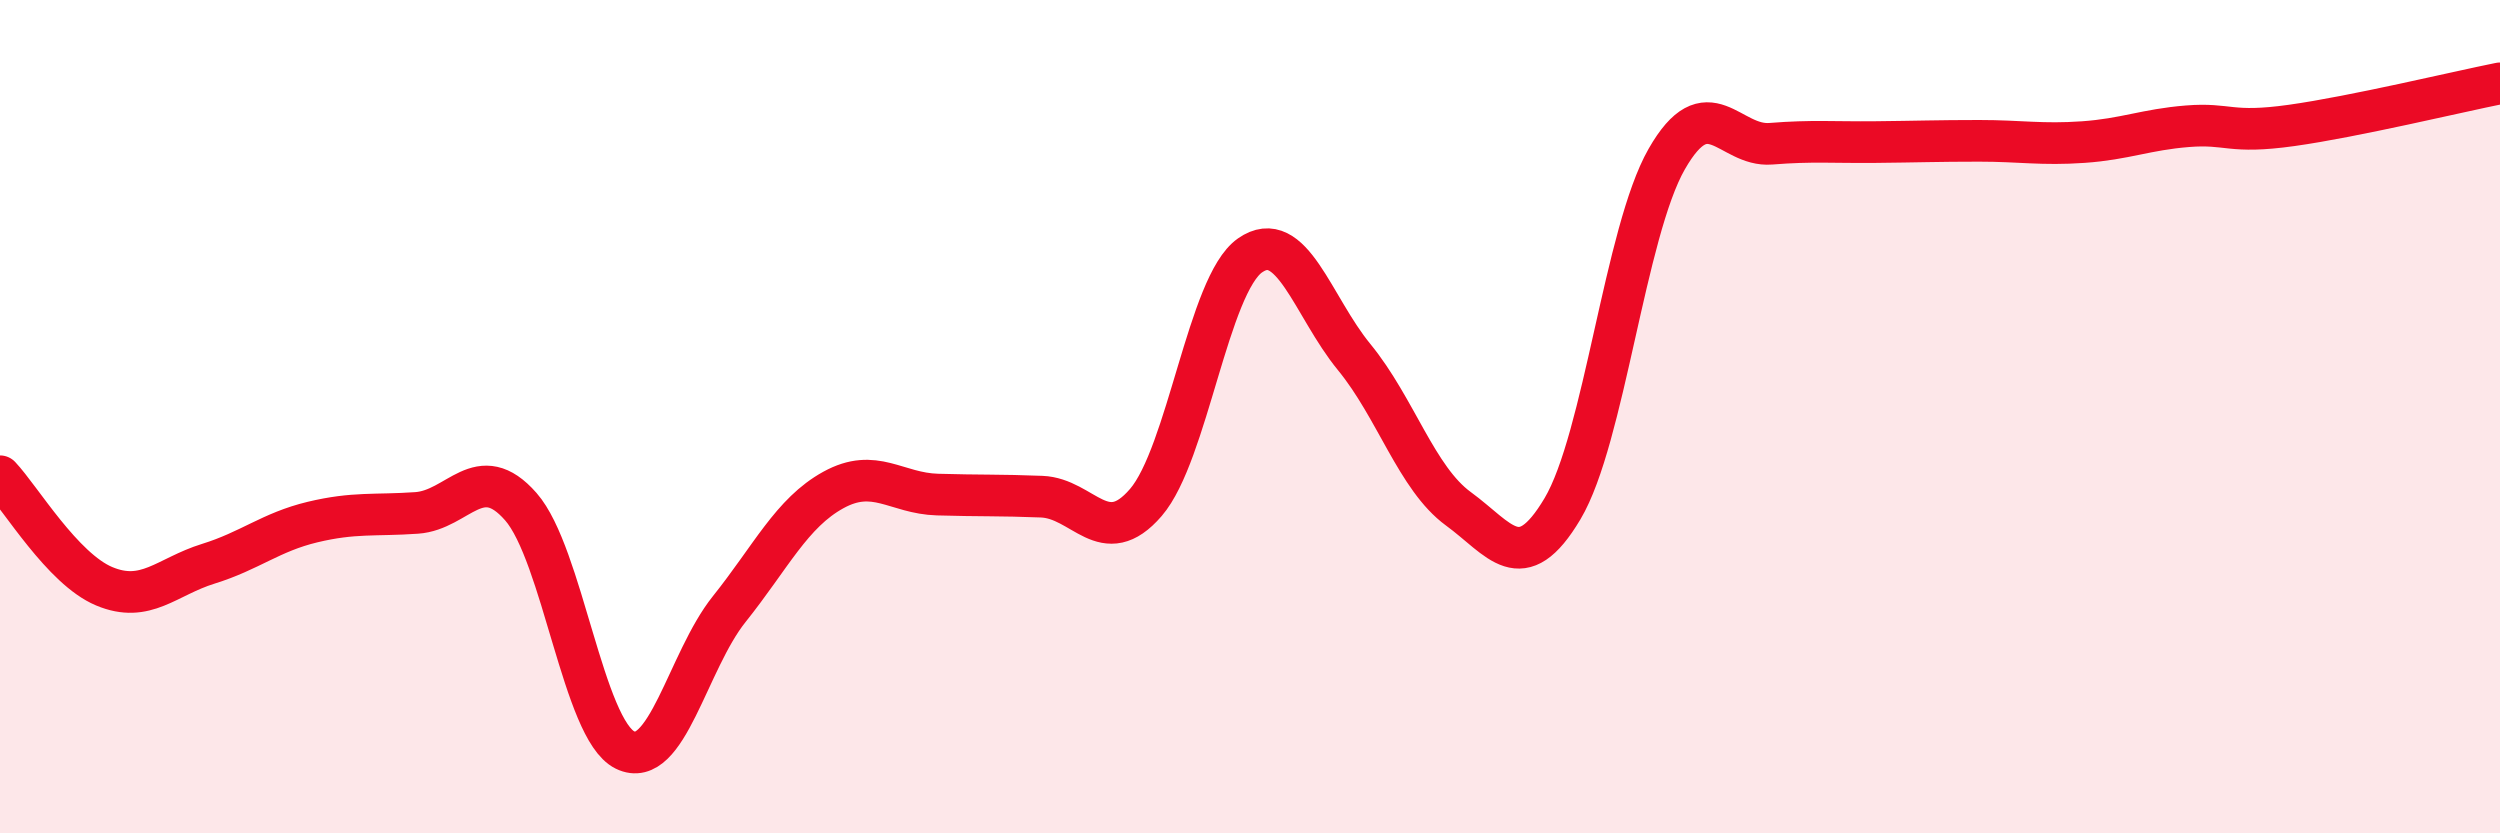
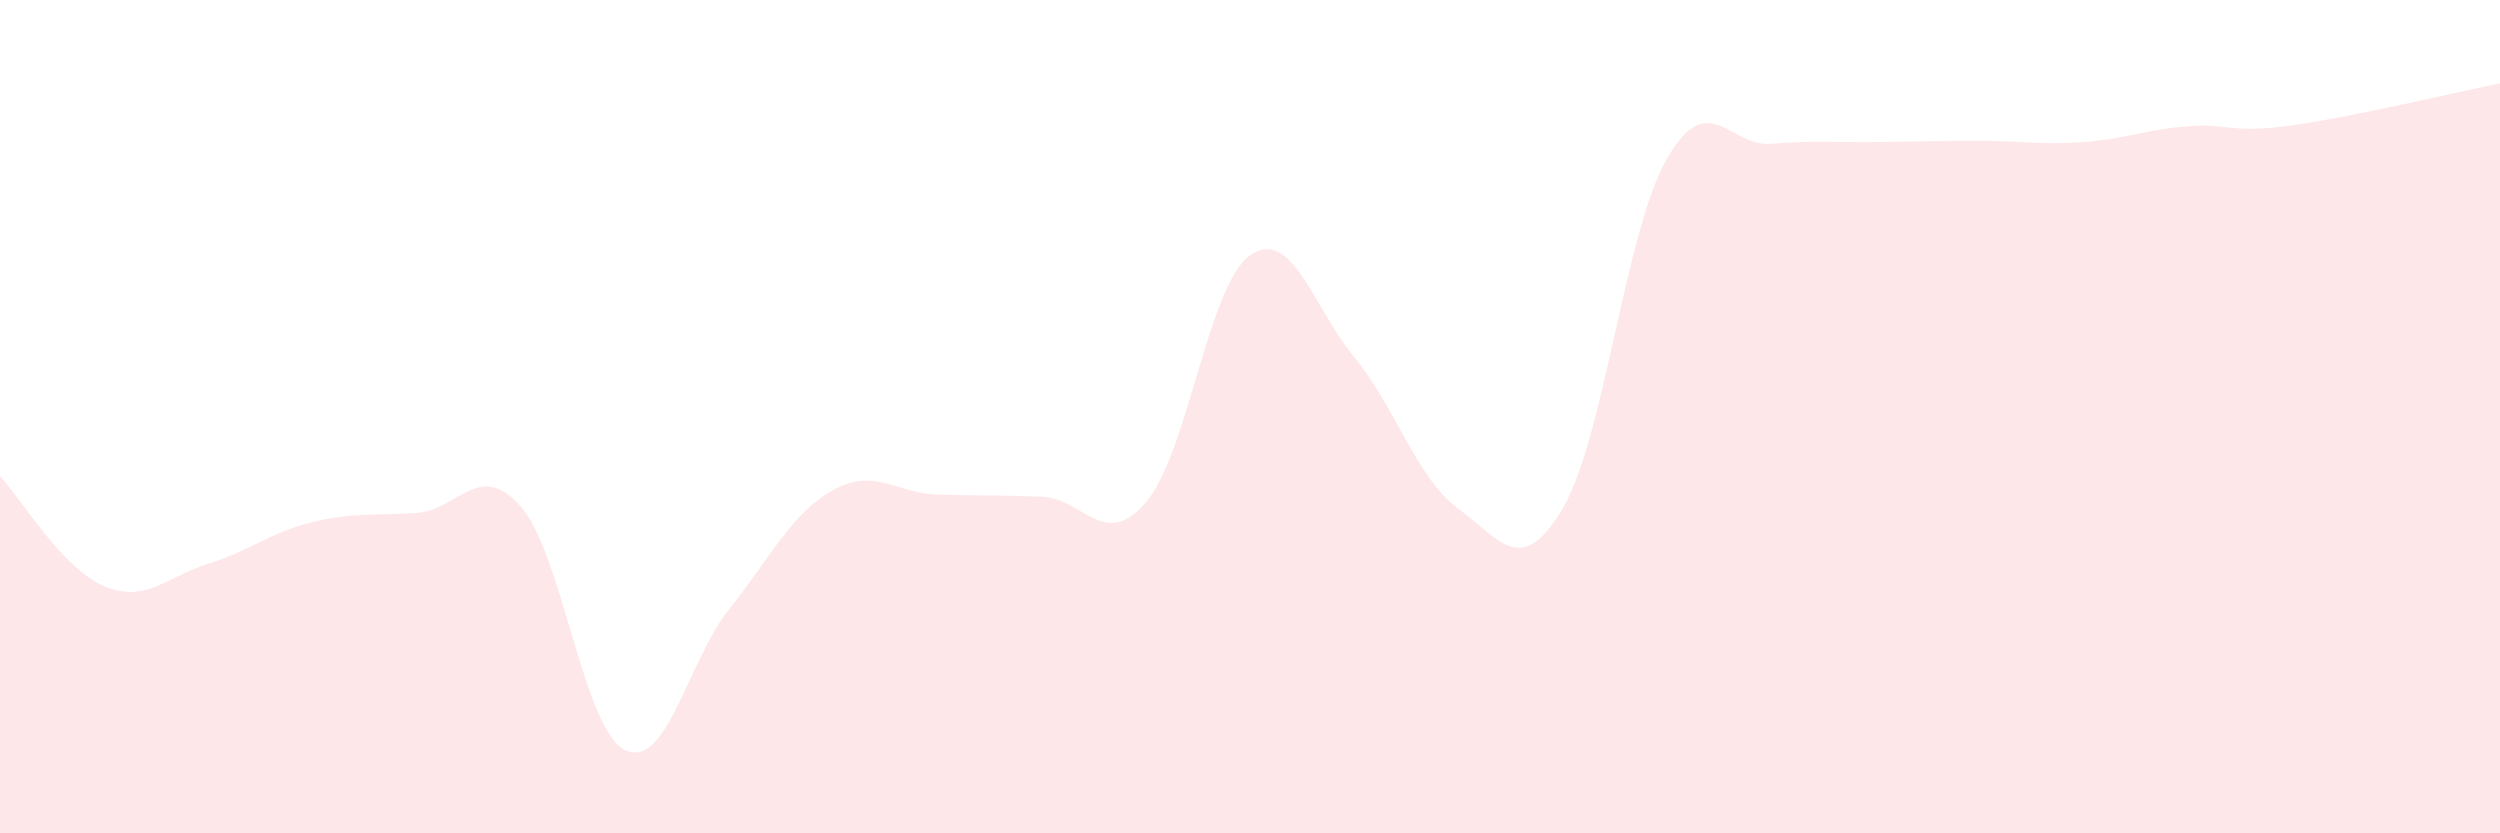
<svg xmlns="http://www.w3.org/2000/svg" width="60" height="20" viewBox="0 0 60 20">
  <path d="M 0,11.43 C 0.5,11.96 1.5,13.65 2.5,14.07 C 3.5,14.49 4,13.84 5,13.53 C 6,13.22 6.5,12.77 7.5,12.53 C 8.5,12.29 9,12.38 10,12.31 C 11,12.24 11.5,11.02 12.5,12.16 C 13.5,13.3 14,17.51 15,18 C 16,18.49 16.5,15.87 17.5,14.62 C 18.5,13.37 19,12.31 20,11.76 C 21,11.21 21.5,11.84 22.5,11.87 C 23.5,11.9 24,11.88 25,11.92 C 26,11.96 26.5,13.22 27.5,12.06 C 28.5,10.9 29,6.83 30,6.13 C 31,5.43 31.5,7.35 32.5,8.57 C 33.5,9.79 34,11.48 35,12.21 C 36,12.94 36.5,13.89 37.5,12.21 C 38.5,10.53 39,5.57 40,3.82 C 41,2.07 41.5,3.53 42.5,3.45 C 43.5,3.37 44,3.42 45,3.41 C 46,3.4 46.5,3.38 47.5,3.38 C 48.5,3.38 49,3.48 50,3.41 C 51,3.34 51.5,3.11 52.5,3.03 C 53.5,2.95 53.5,3.22 55,3.01 C 56.5,2.8 59,2.2 60,2L60 20L0 20Z" fill="#EB0A25" opacity="0.1" stroke-linecap="round" stroke-linejoin="round" />
-   <path d="M 0,11.43 C 0.5,11.96 1.5,13.65 2.5,14.07 C 3.5,14.49 4,13.84 5,13.53 C 6,13.22 6.5,12.77 7.5,12.53 C 8.5,12.29 9,12.38 10,12.31 C 11,12.24 11.5,11.02 12.5,12.16 C 13.5,13.3 14,17.51 15,18 C 16,18.49 16.5,15.87 17.5,14.62 C 18.5,13.37 19,12.31 20,11.76 C 21,11.21 21.5,11.84 22.5,11.87 C 23.5,11.9 24,11.88 25,11.92 C 26,11.96 26.5,13.22 27.5,12.06 C 28.5,10.9 29,6.83 30,6.13 C 31,5.43 31.5,7.35 32.5,8.57 C 33.5,9.79 34,11.48 35,12.21 C 36,12.94 36.5,13.89 37.5,12.21 C 38.5,10.53 39,5.57 40,3.82 C 41,2.07 41.5,3.53 42.5,3.45 C 43.5,3.37 44,3.42 45,3.41 C 46,3.4 46.5,3.38 47.5,3.38 C 48.5,3.38 49,3.48 50,3.41 C 51,3.34 51.5,3.11 52.5,3.03 C 53.5,2.95 53.5,3.22 55,3.01 C 56.5,2.8 59,2.2 60,2" stroke="#EB0A25" stroke-width="1" fill="none" stroke-linecap="round" stroke-linejoin="round" />
</svg>